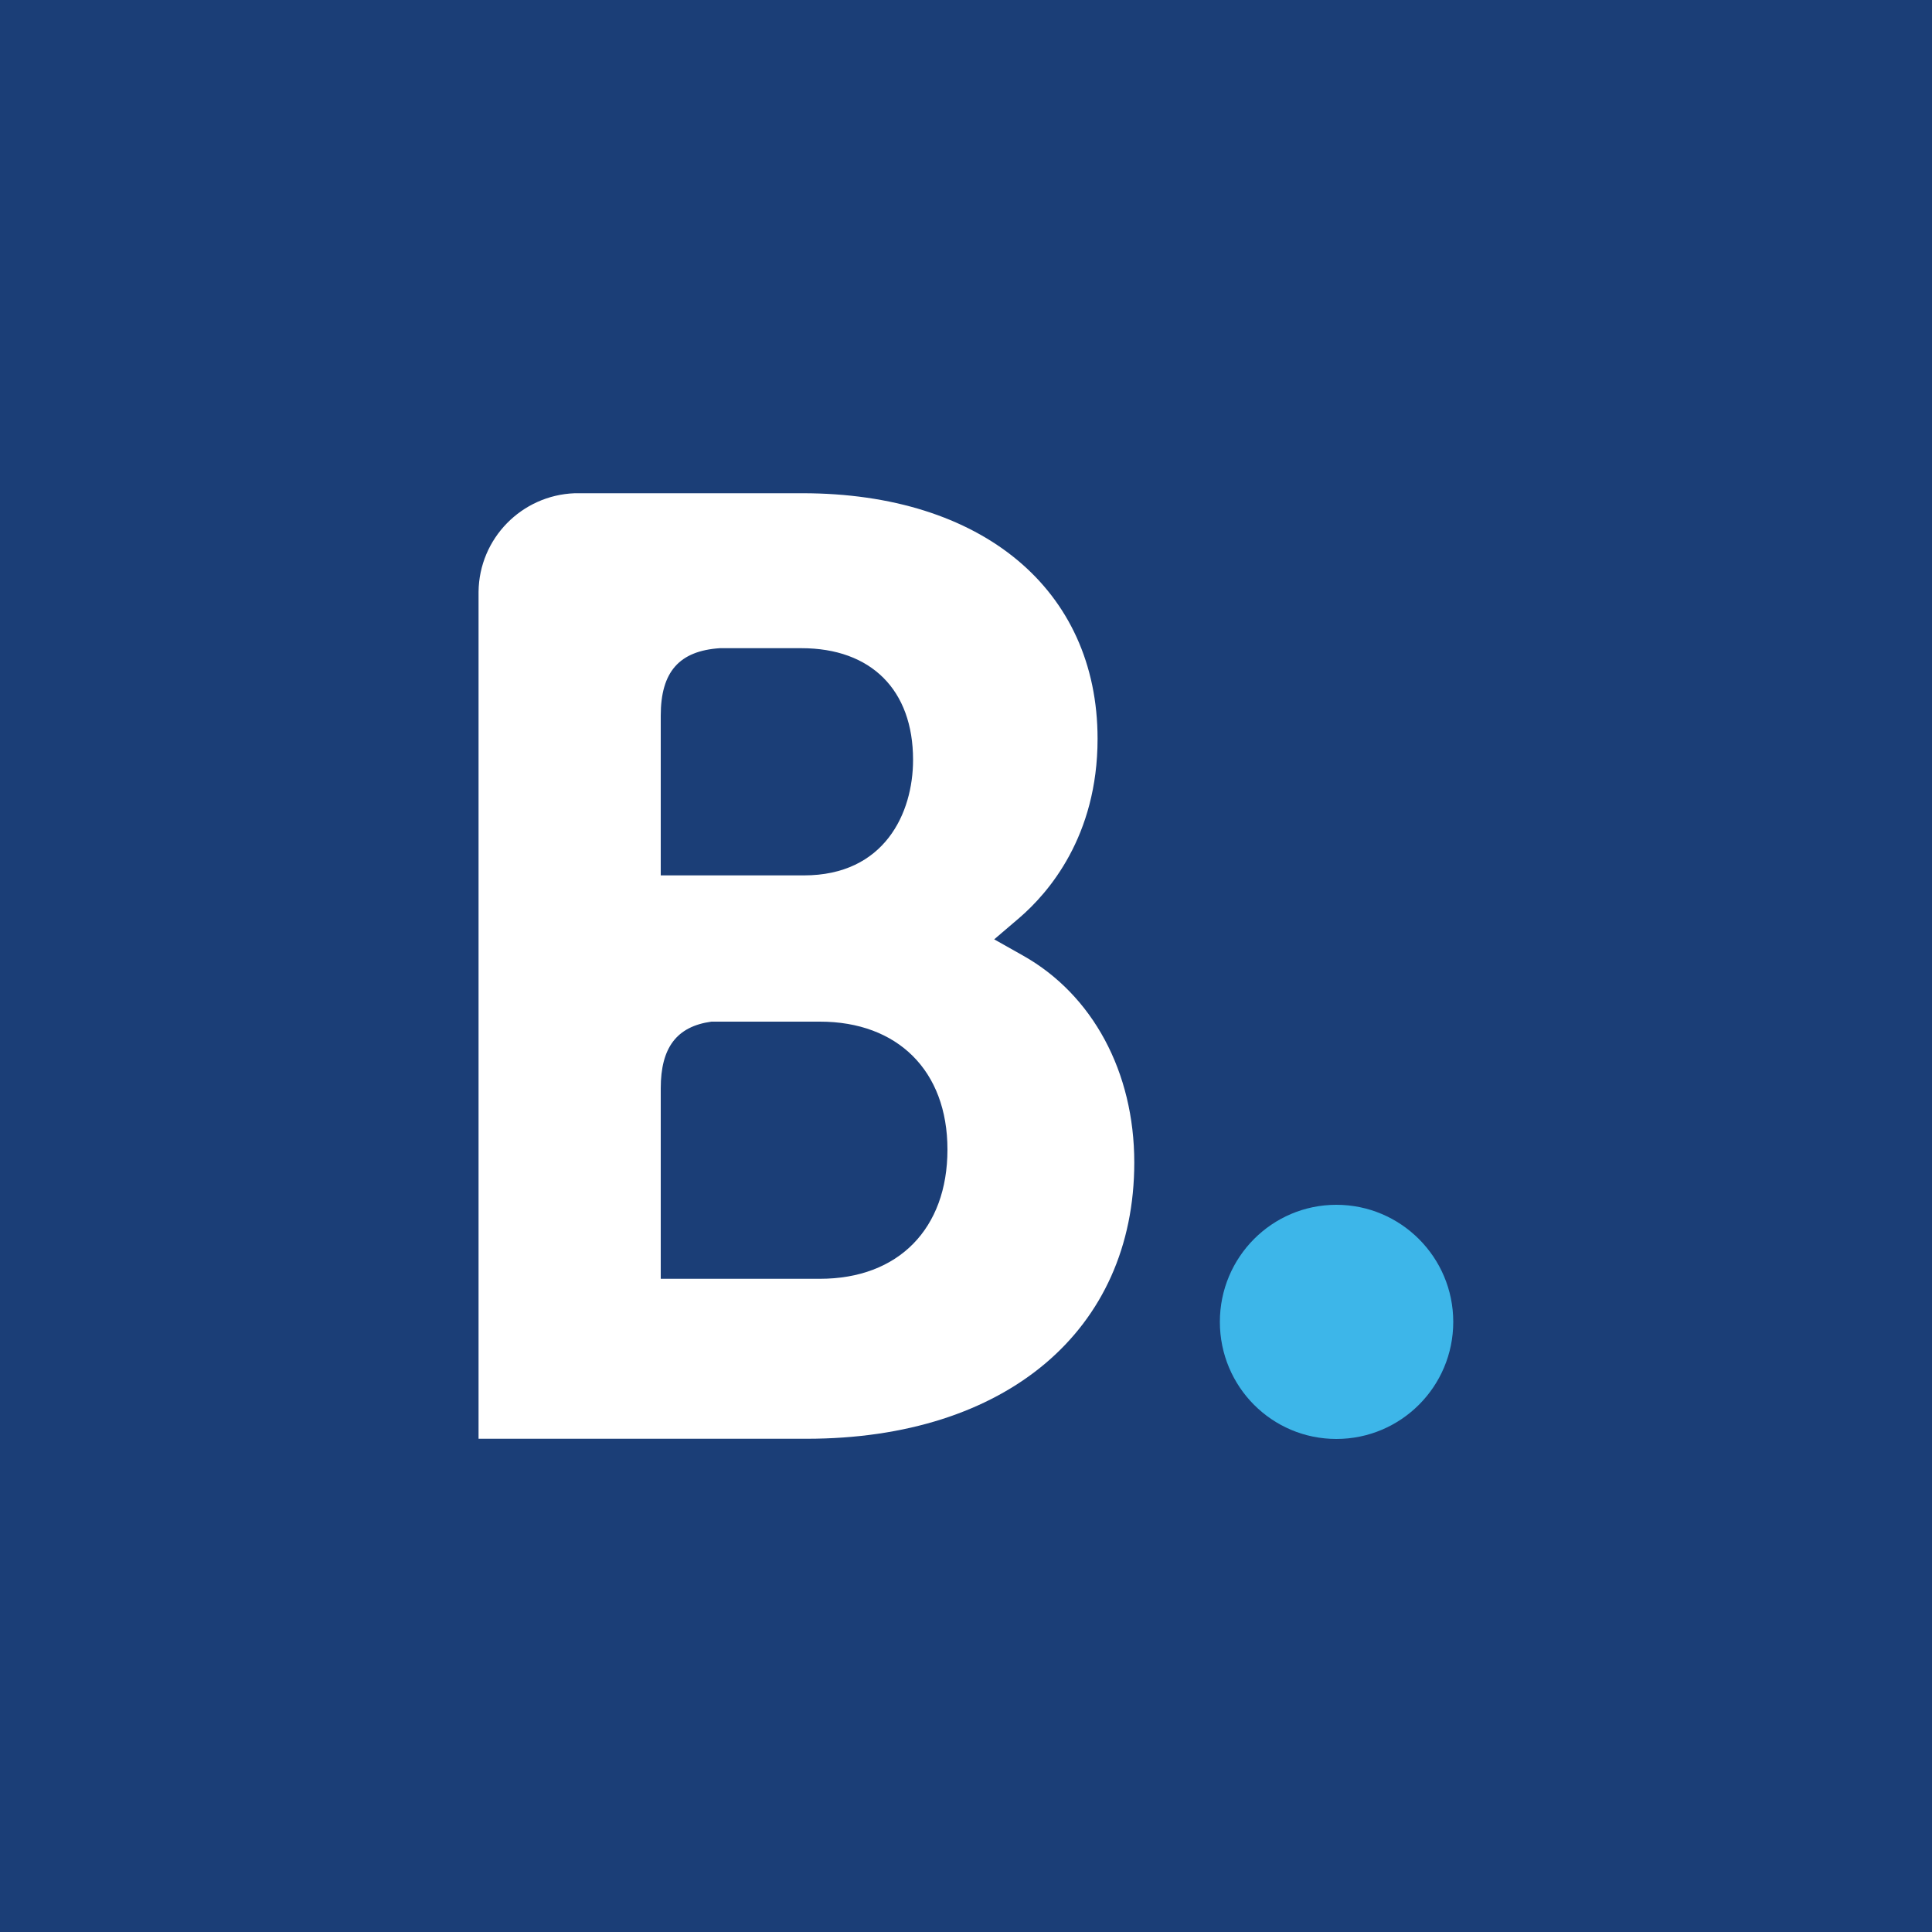
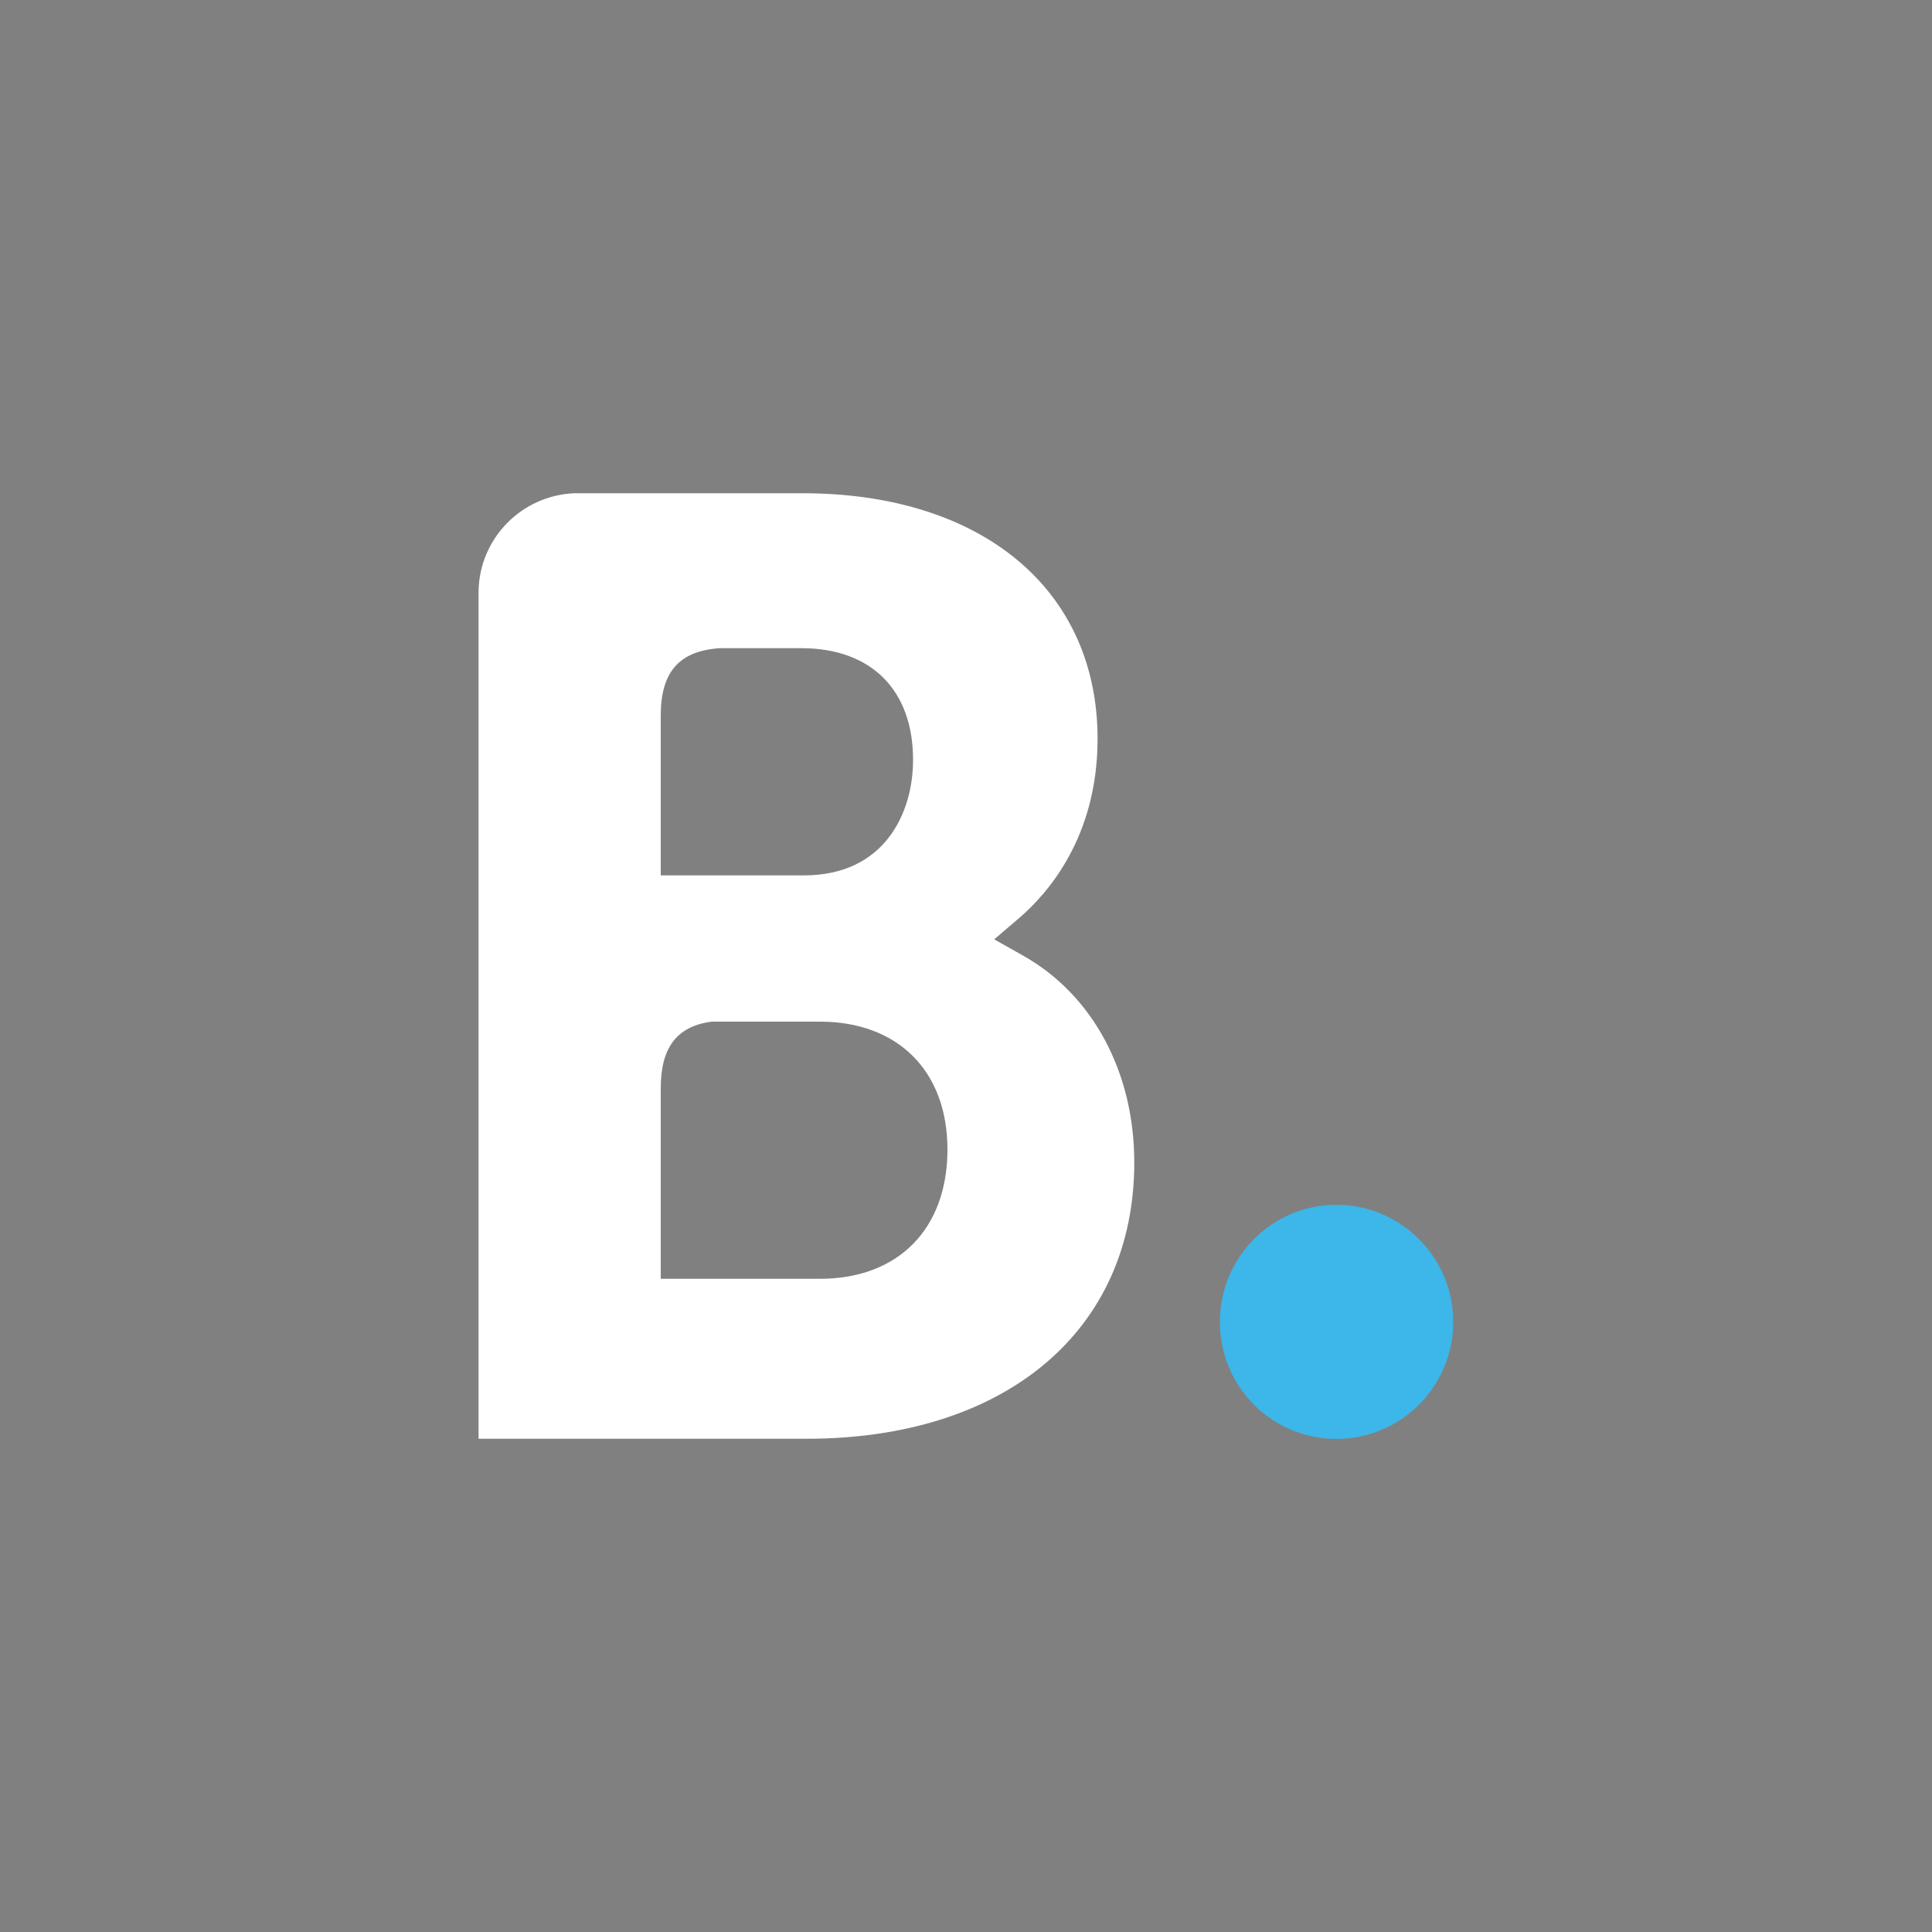
<svg xmlns="http://www.w3.org/2000/svg" id="Livello_1" version="1.1" viewBox="0 0 100 100">
  <rect x="0" y="0" width="100" height="100" fill="#808080" stroke="none" />
-   <path d="M101.13,100V0H-1.13v100h102.25Z" fill="#1b3e77" fill-rule="evenodd" />
  <g>
    <path d="M42.44,66.19h-8.24v-9.86c0-2.1.82-3.2,2.62-3.45h5.62c4.01,0,6.6,2.53,6.6,6.62s-2.53,6.69-6.6,6.69h0ZM34.2,39.63v-2.59c0-2.27.96-3.35,3.06-3.49h4.22c3.61,0,5.78,2.16,5.78,5.78,0,2.76-1.48,5.98-5.65,5.98h-7.41v-5.68ZM52.95,49.46l-1.49-.84,1.3-1.11c1.51-1.3,4.05-4.22,4.05-9.27,0-7.73-5.99-12.71-15.27-12.71h-10.58s-1.21,0-1.21,0c-2.75.1-4.95,2.34-4.98,5.1v43.84h16.98c10.31,0,16.96-5.61,16.96-14.3,0-4.68-2.15-8.68-5.76-10.71" fill="#fff" />
    <path d="M63.14,68.42c0-3.35,2.7-6.06,6.03-6.06s6.05,2.71,6.05,6.06-2.71,6.06-6.05,6.06-6.03-2.71-6.03-6.06" fill="#3db6e9" />
  </g>
</svg>